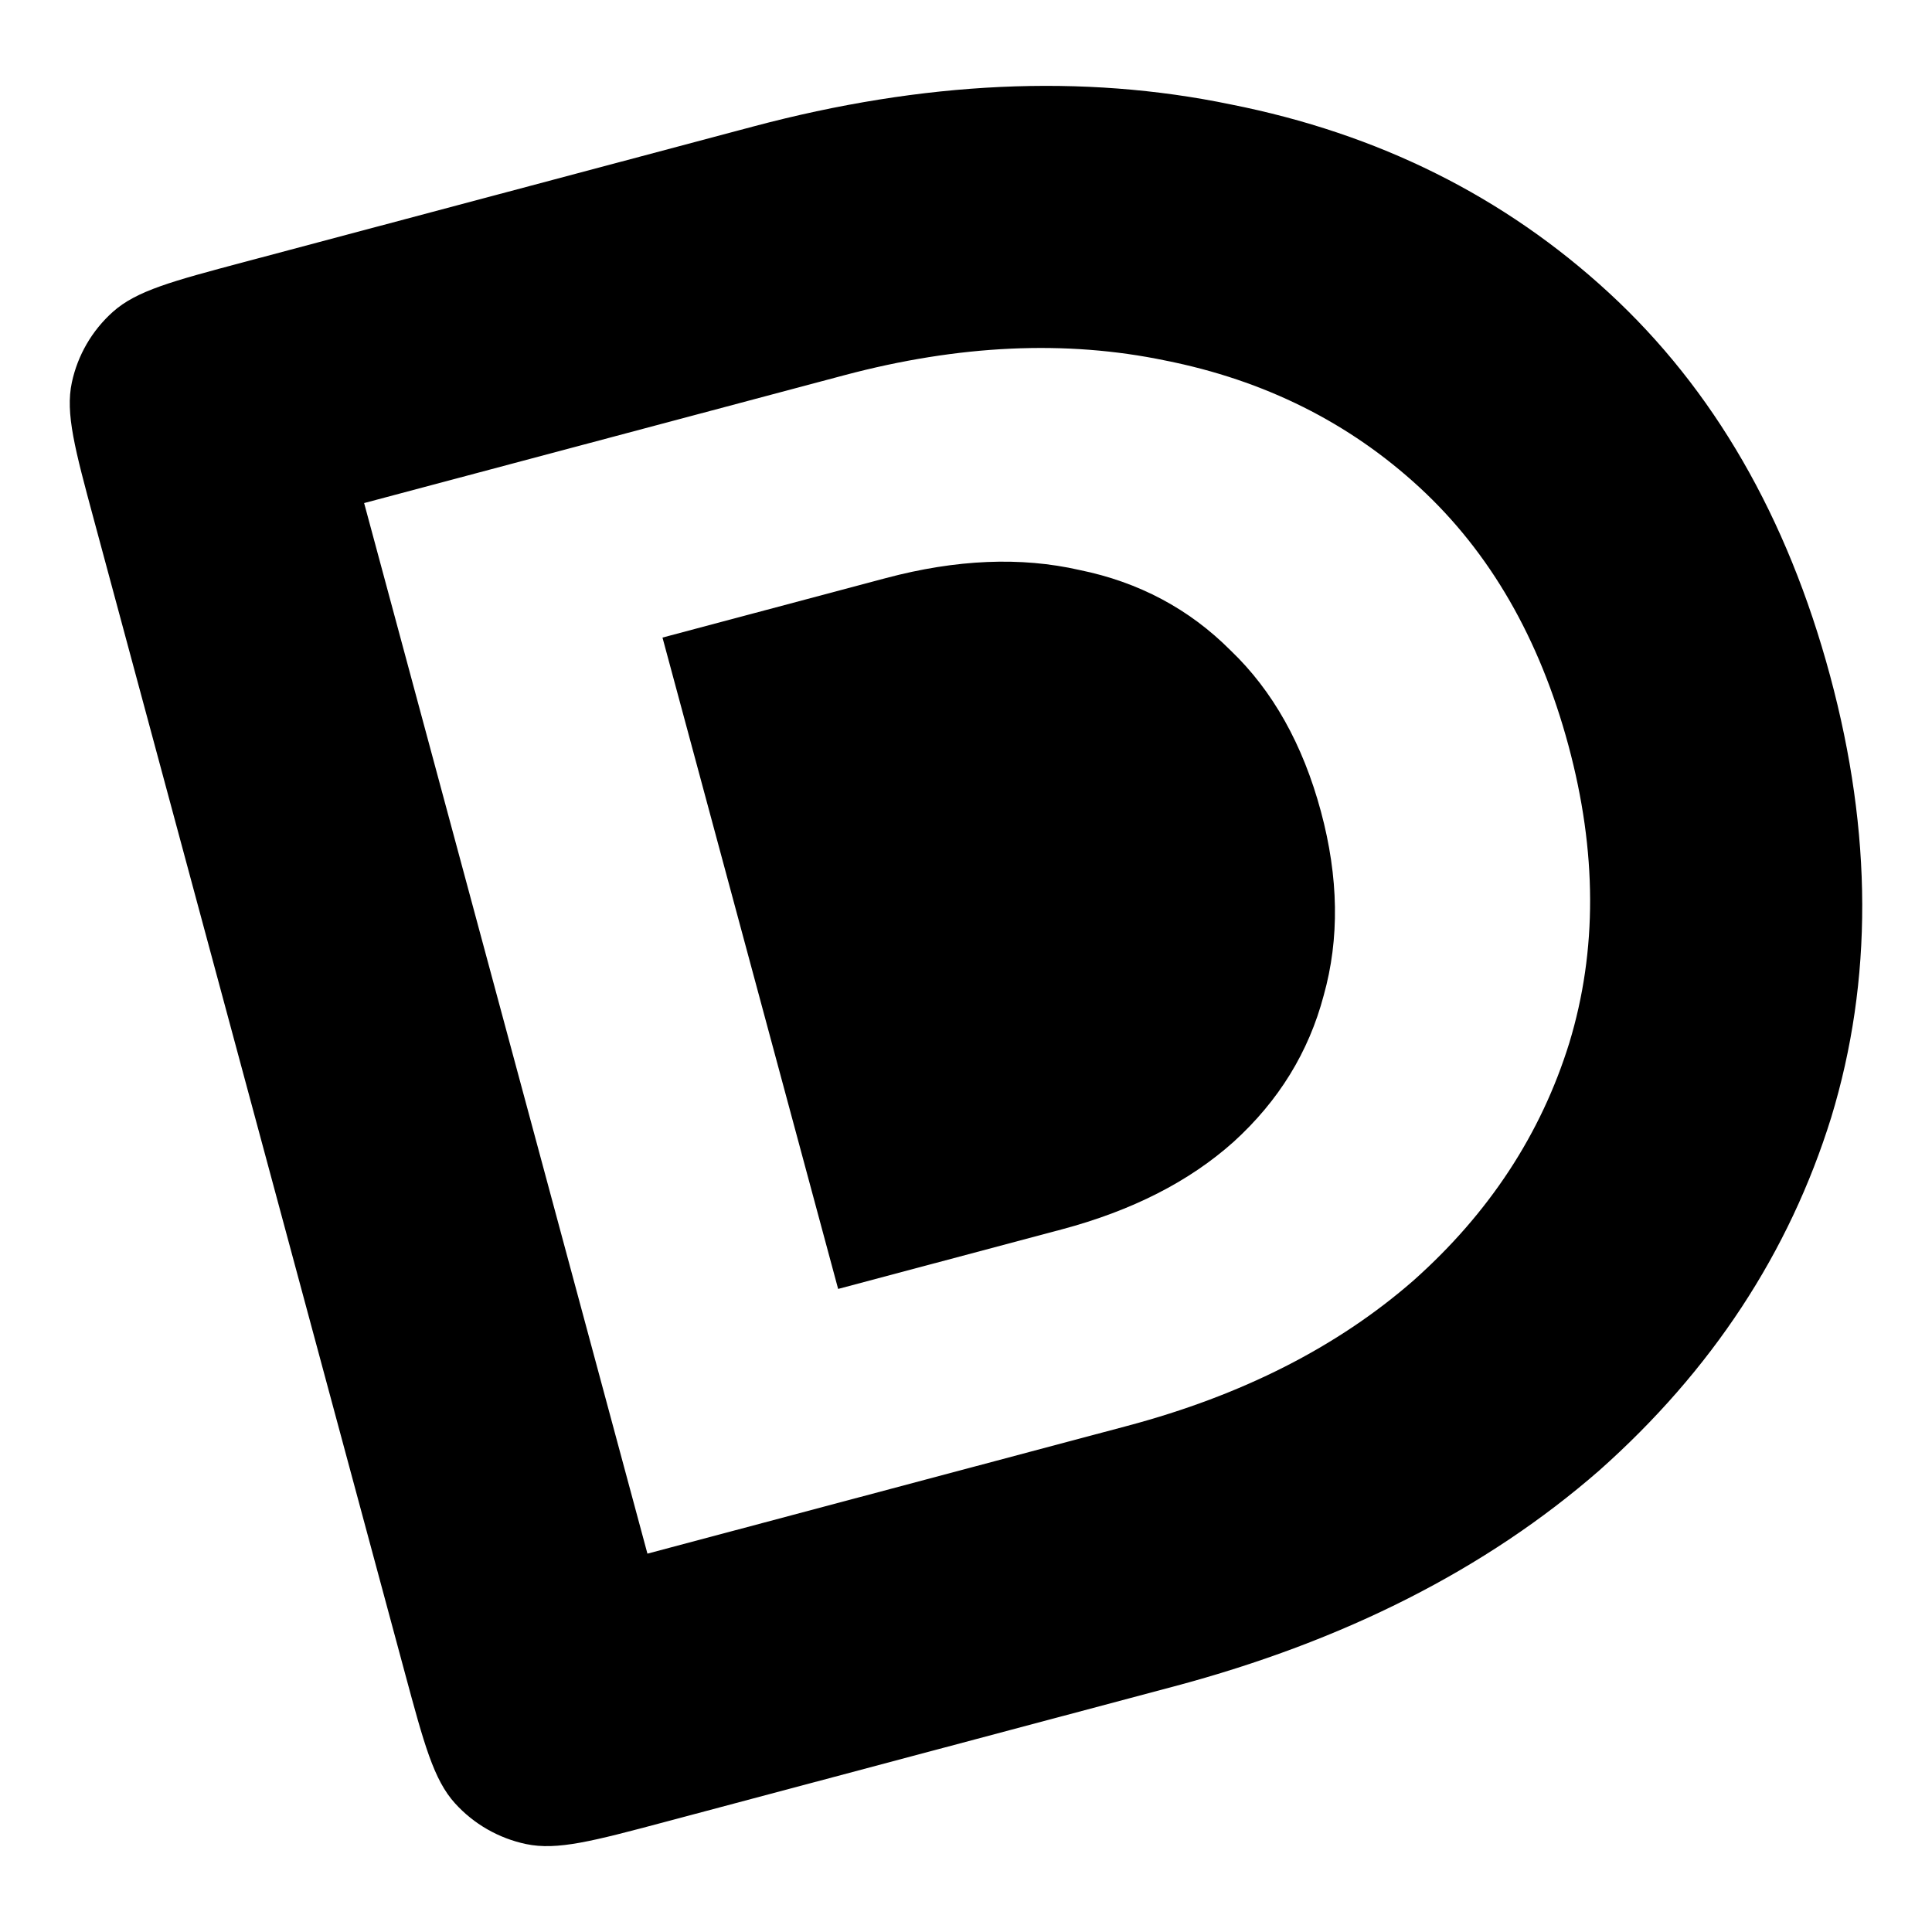
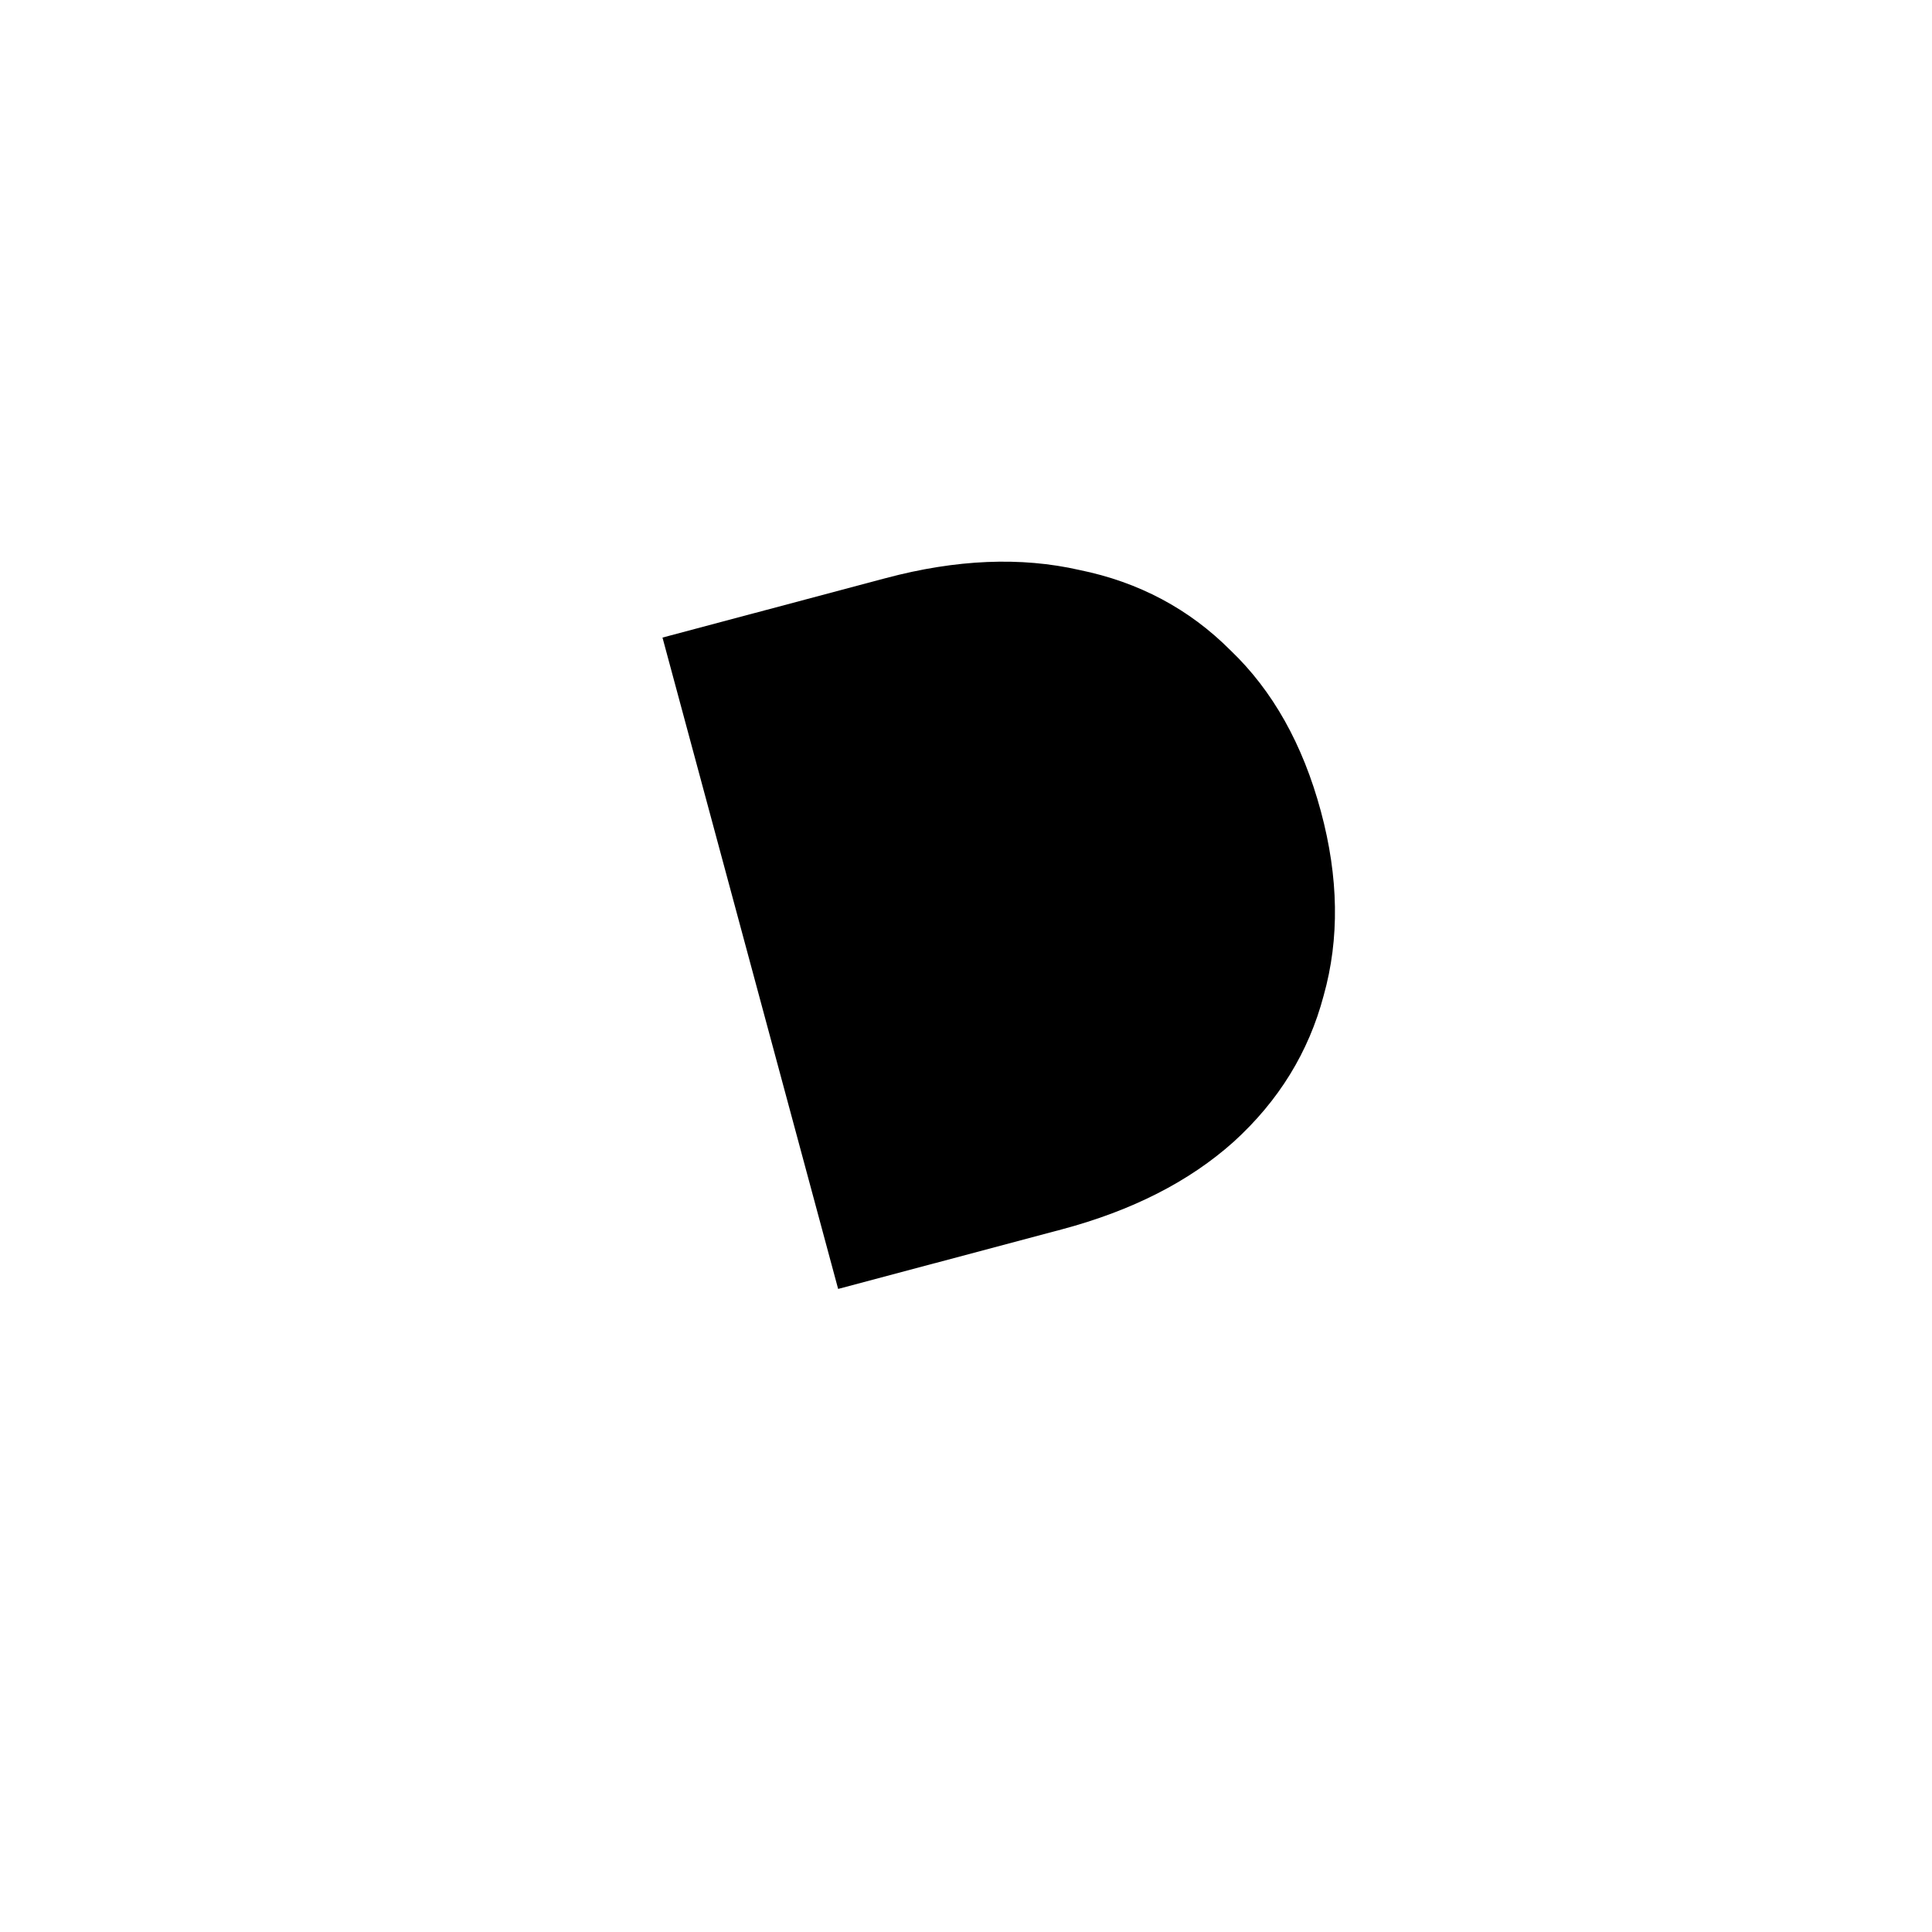
<svg xmlns="http://www.w3.org/2000/svg" width="360" height="360" viewBox="0 0 360 360" fill="none">
  <path d="M197.802 229.09L156.175 240.173L123.445 118.802L165.072 107.719C178.198 104.225 190.221 103.721 201.141 106.209C212.199 108.46 221.584 113.455 229.298 121.193C237.149 128.694 242.759 138.69 246.127 151.181C249.446 163.486 249.618 174.93 246.643 185.514C243.857 196.047 238.267 205.128 229.874 212.758C221.618 220.152 210.927 225.596 197.802 229.09Z" style="fill:black;" />
-   <path fill-rule="evenodd" clip-rule="evenodd" d="M123.886 339.499L218.716 314.251C250.511 305.786 276.936 292.371 297.991 274.007C318.971 255.366 333.383 233.43 341.227 208.198C348.996 182.69 348.924 155.264 341.011 125.919C333.023 96.298 319.284 72.511 299.795 54.556C280.306 36.602 256.823 24.903 229.348 19.46C201.799 13.74 172.126 15.112 140.331 23.578L45.501 48.825C32.127 52.386 25.439 54.167 21.028 58.113C17.148 61.584 14.474 66.187 13.389 71.261C12.155 77.03 13.946 83.675 17.53 96.964L75.439 311.706C79.022 324.995 80.814 331.64 84.786 336.023C88.279 339.878 92.912 342.535 98.018 343.614C103.824 344.84 110.511 343.06 123.886 339.499ZM67.85 93.739L120.64 289.499L210.082 265.686C231.458 259.994 249.222 250.969 263.373 238.609C277.474 226.062 287.158 211.295 292.424 194.306C297.64 177.131 297.584 158.663 292.254 138.9C286.875 118.952 277.63 102.929 264.521 90.833C251.412 78.737 235.619 70.853 217.144 67.179C198.619 63.319 178.668 64.235 157.292 69.926L67.85 93.739Z" style="fill:black;" />
</svg>